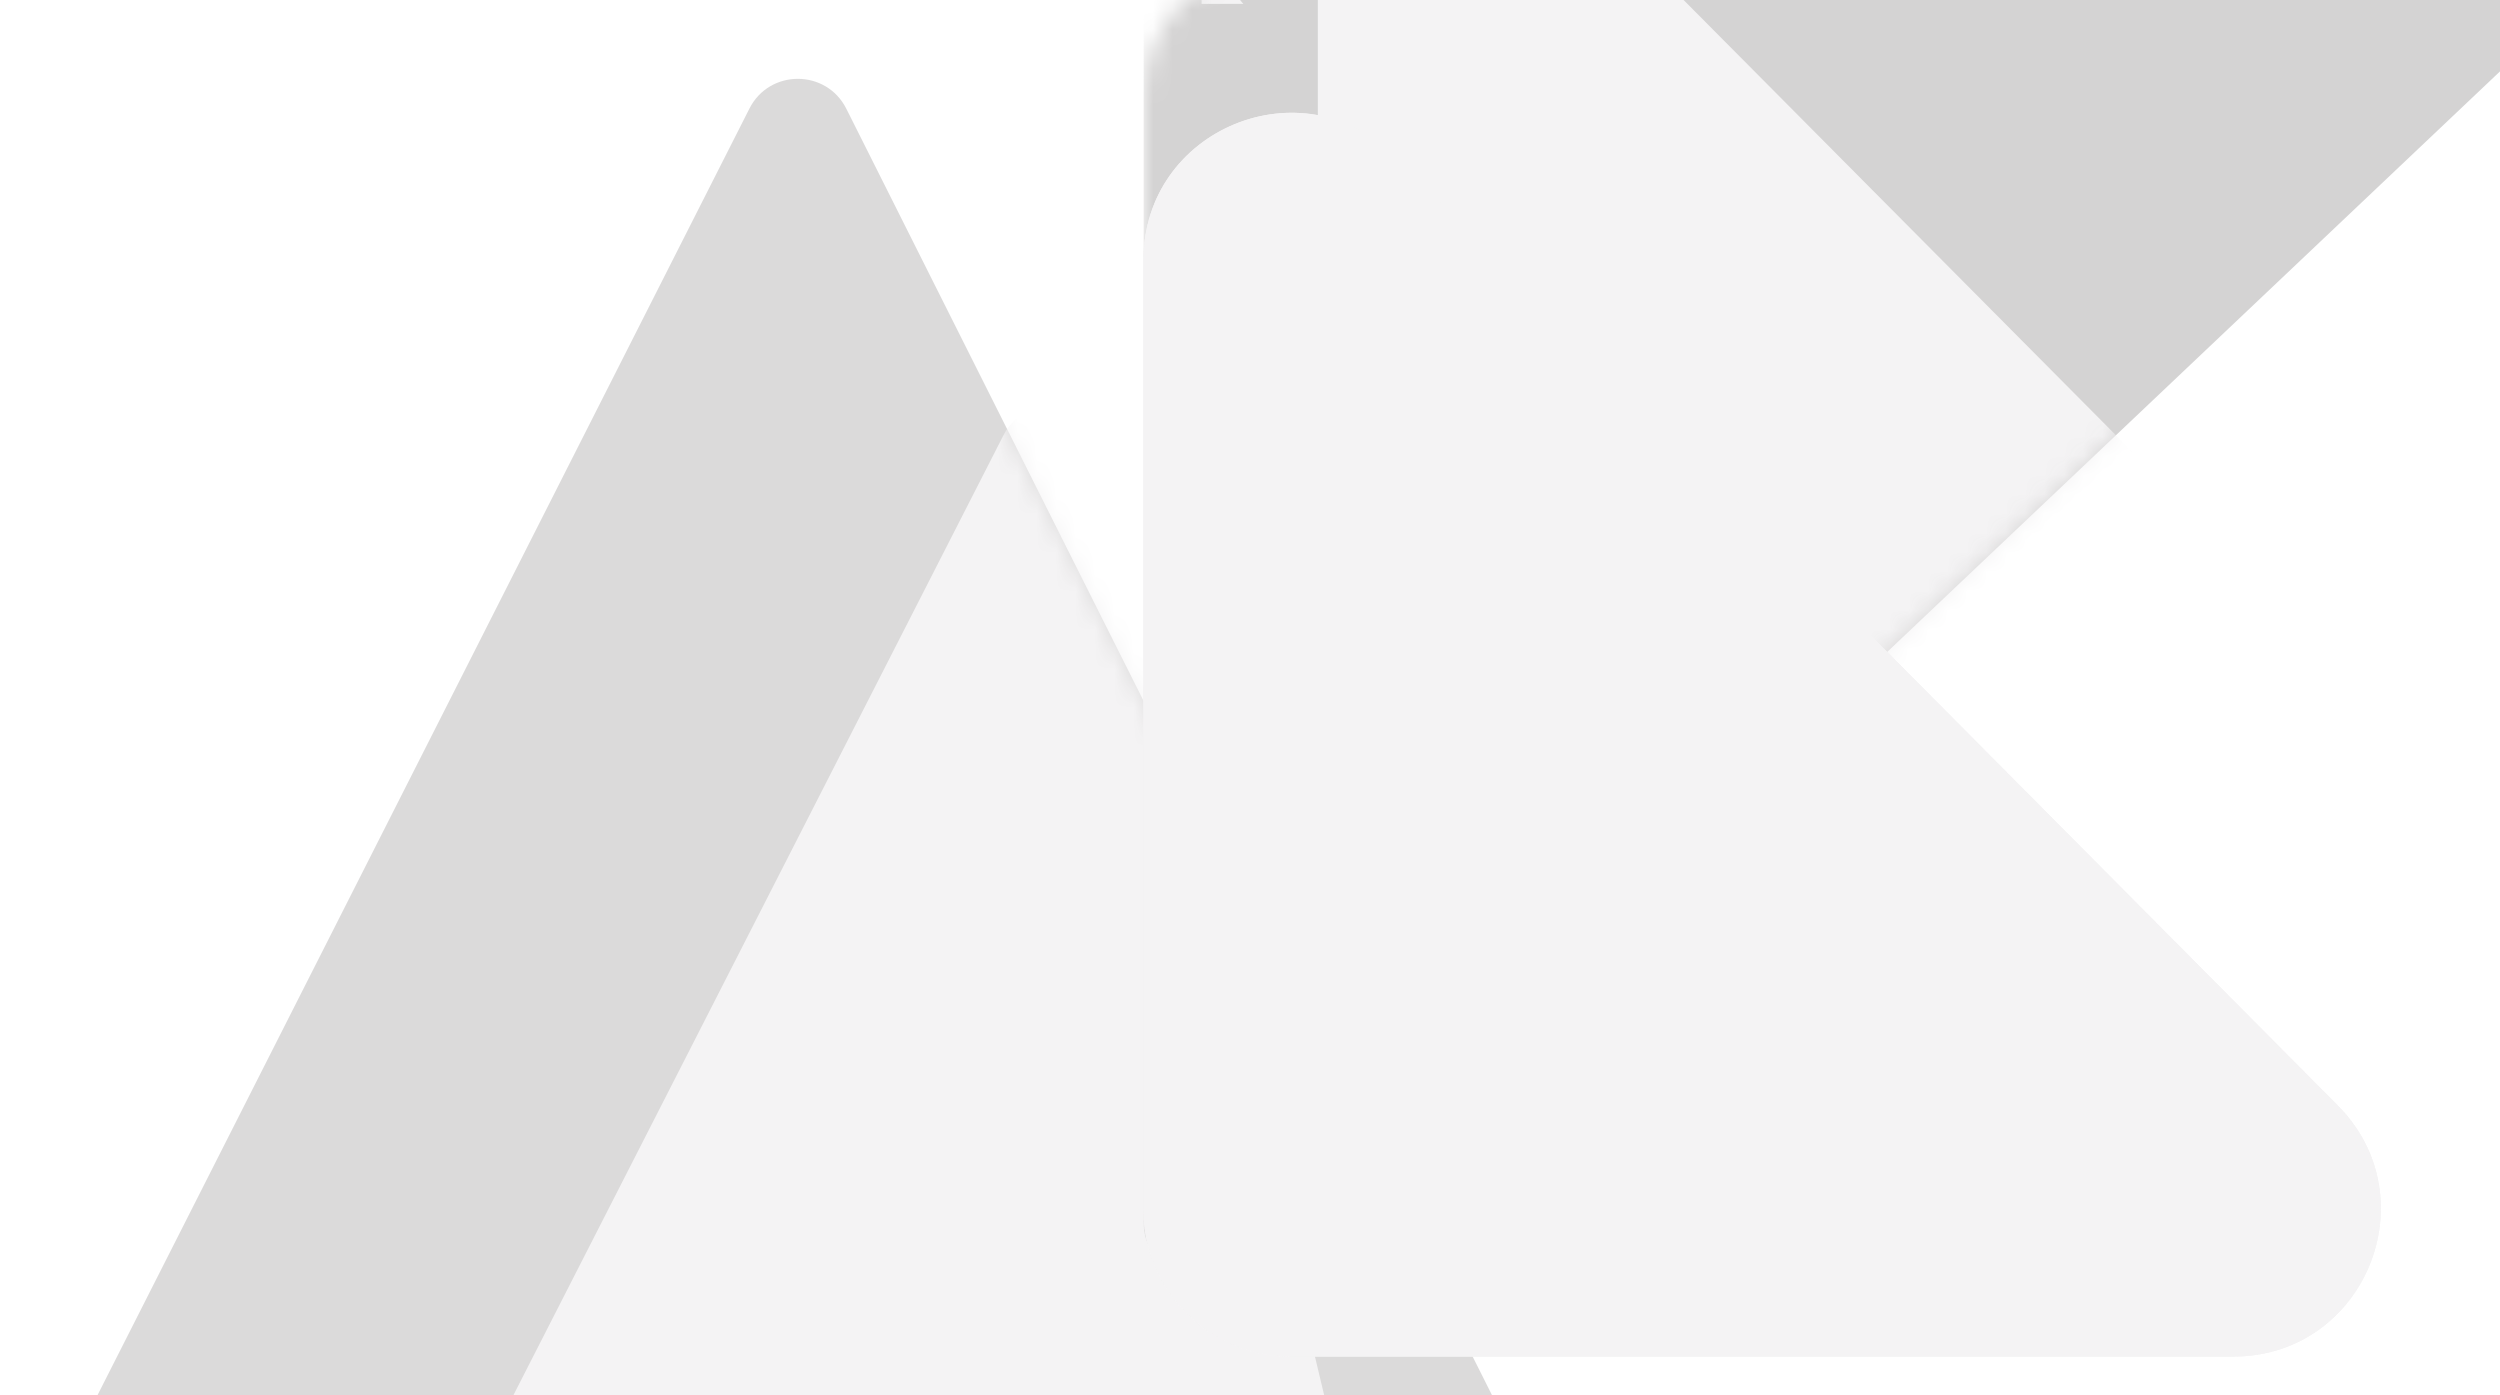
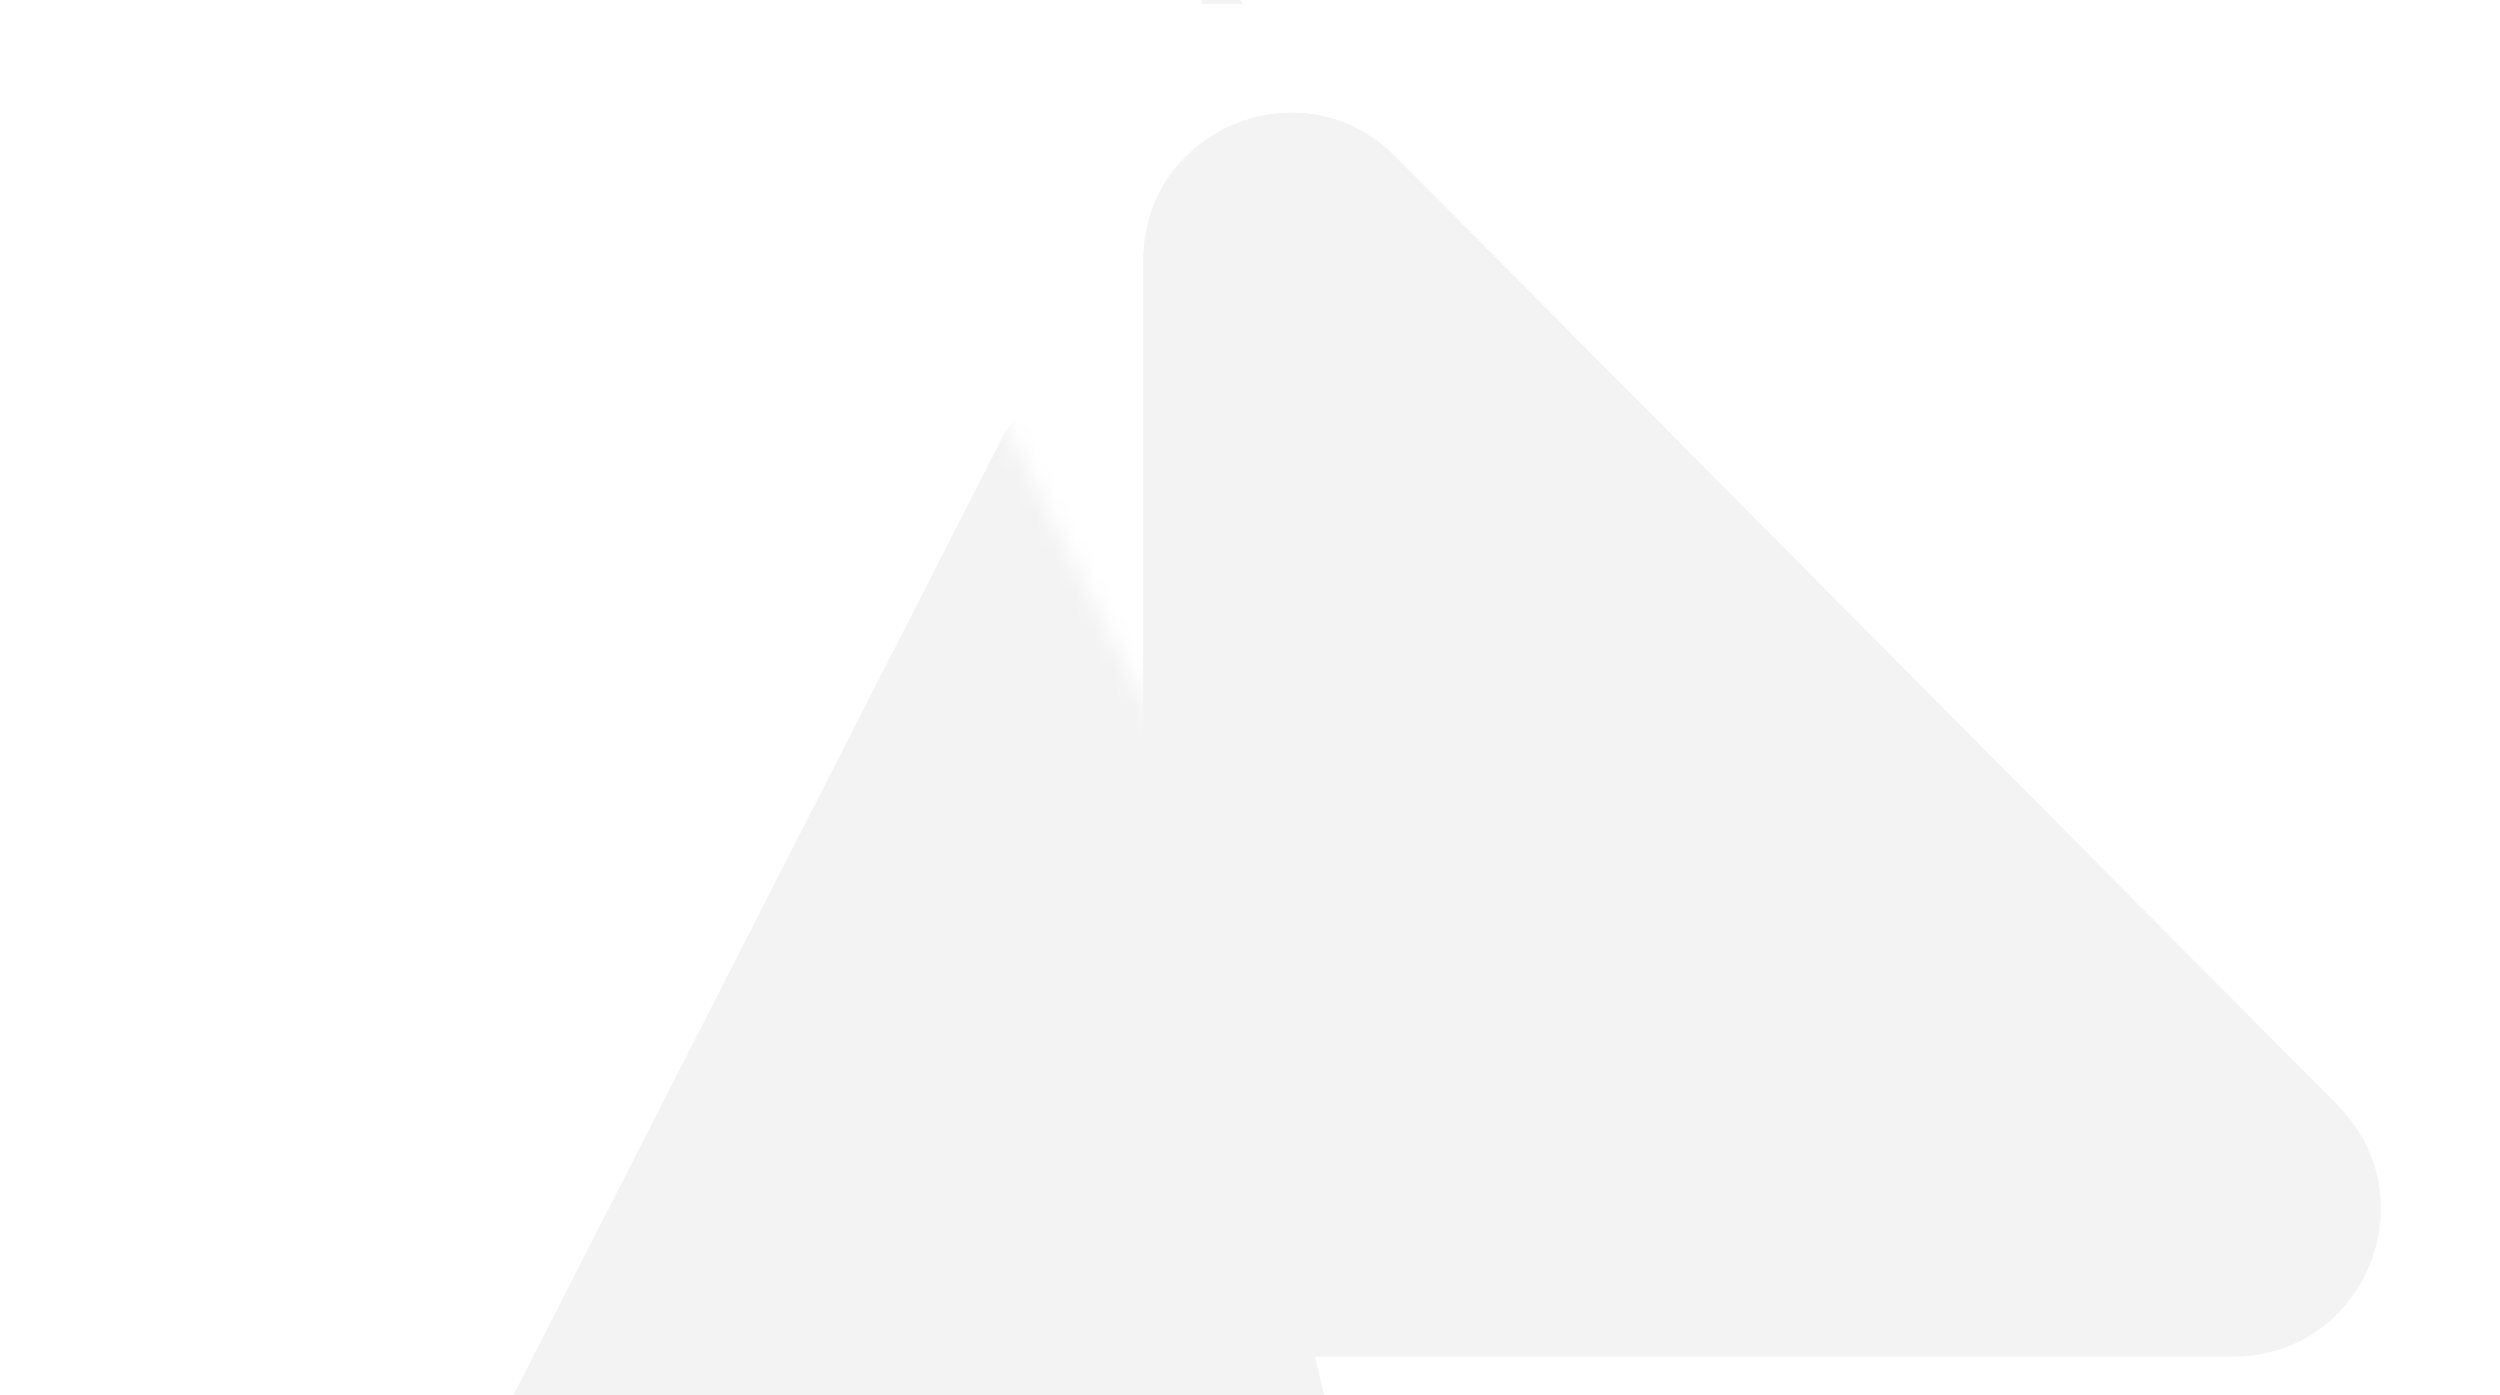
<svg xmlns="http://www.w3.org/2000/svg" width="129" height="72" viewBox="0 0 129 72" fill="none">
  <g clip-path="url(#clip0_52_41)" filter="url(#filter0_i_52_41)">
-     <path d="M34.67 1.603C35.709 -0.448 38.64 -0.442 39.671 1.612L72.964 67.944C73.899 69.806 72.545 72 70.462 72H3.558C1.47 72 0.116 69.797 1.06 67.934L34.67 1.603Z" fill="#DBDADA" />
    <mask id="mask0_52_41" style="mask-type:alpha" maskUnits="userSpaceOnUse" x="0" y="0" width="74" height="72">
      <path d="M34.67 1.603C35.709 -0.448 38.64 -0.442 39.671 1.612L72.964 67.944C73.899 69.806 72.545 72 70.462 72H3.558C1.47 72 0.116 69.797 1.06 67.934L34.67 1.603Z" fill="#DBDADA" />
    </mask>
    <g mask="url(#mask0_52_41)">
      <g filter="url(#filter1_ddddi_52_41)">
        <path d="M34.793 1.432C35.892 -0.72 39.076 -0.34 39.637 2.011L52.42 55.571C52.744 56.928 51.939 58.299 50.597 58.677L3.726 71.886C1.543 72.502 -0.326 70.222 0.705 68.202L34.793 1.432Z" fill="#F4F3F4" />
      </g>
    </g>
  </g>
  <g clip-path="url(#clip1_52_41)" filter="url(#filter2_ii_52_41)">
    <mask id="mask1_52_41" style="mask-type:alpha" maskUnits="userSpaceOnUse" x="57" y="0" width="107" height="87">
      <rect x="57" width="107" height="87" rx="7" fill="#D9D9D9" />
    </mask>
    <g mask="url(#mask1_52_41)">
-       <path d="M125.471 0C128.183 0 129.503 3.313 127.534 5.178L62.063 67.203C60.151 69.015 57 67.659 57 65.025V3C57 1.343 58.343 0 60 0H125.471Z" fill="#D4D3D3" />
-     </g>
+       </g>
    <mask id="mask2_52_41" style="mask-type:alpha" maskUnits="userSpaceOnUse" x="57" y="0" width="77" height="72">
      <rect x="57" width="77" height="72" rx="7" fill="#D9D9D9" />
    </mask>
    <g mask="url(#mask2_52_41)">
      <mask id="mask3_52_41" style="mask-type:alpha" maskUnits="userSpaceOnUse" x="57" y="0" width="70" height="71">
        <path d="M57 2.1C57 0.94 57.94 0 59.1 0H87H121.13C121.375 0 121.618 0.043 121.848 0.126L125.268 1.37C126.259 1.73 126.829 2.77 126.6 3.799L126.139 5.875C126.048 6.283 125.839 6.654 125.536 6.941L94.935 36.062C94.701 36.285 94.522 36.557 94.411 36.859L82.721 68.678C82.171 70.174 80.219 70.536 79.169 69.336L57.52 44.594C57.185 44.211 57 43.72 57 43.211V2.1Z" fill="#F4F3F4" />
      </mask>
      <g mask="url(#mask3_52_41)">
        <g filter="url(#filter3_ddd_52_41)">
-           <path d="M57 2.094C57 0.22 59.269 -0.716 60.59 0.614L127.944 68.42C129.26 69.745 128.322 72 126.454 72H82.453C81.847 72 81.271 71.739 80.873 71.283L57.52 44.594C57.185 44.211 57 43.72 57 43.211V2.094Z" fill="#F4F3F4" />
-         </g>
+           </g>
        <path fill-rule="evenodd" clip-rule="evenodd" d="M62.158 2.2C61.932 1.973 61.8 1.697 61.8 1.4C61.8 0.627 62.695 0 63.8 0C63.867 0 63.934 0.002 64 0.007V0H63.8H60V2.2H62.158Z" fill="#F4F3F4" />
      </g>
    </g>
    <path d="M57 15.435C57 8.652 65.212 5.267 69.992 10.079L118.63 59.044C123.393 63.839 119.997 72 113.238 72H64.6C60.403 72 57 68.597 57 64.4V15.435Z" fill="#F4F3F4" />
-     <path d="M57 15.435C57 8.652 65.212 5.267 69.992 10.079L118.63 59.044C123.393 63.839 119.997 72 113.238 72H64.6C60.403 72 57 68.597 57 64.4V15.435Z" fill="#F4F3F4" />
+     <path d="M57 15.435C57 8.652 65.212 5.267 69.992 10.079L118.63 59.044H64.6C60.403 72 57 68.597 57 64.4V15.435Z" fill="#F4F3F4" />
  </g>
  <defs>
    <filter id="filter0_i_52_41" x="0" y="0" width="79" height="76" filterUnits="userSpaceOnUse" color-interpolation-filters="sRGB">
      <feFlood flood-opacity="0" result="BackgroundImageFix" />
      <feBlend mode="normal" in="SourceGraphic" in2="BackgroundImageFix" result="shape" />
      <feColorMatrix in="SourceAlpha" type="matrix" values="0 0 0 0 0 0 0 0 0 0 0 0 0 0 0 0 0 0 127 0" result="hardAlpha" />
      <feOffset dx="4" dy="4" />
      <feGaussianBlur stdDeviation="3.5" />
      <feComposite in2="hardAlpha" operator="arithmetic" k2="-1" k3="1" />
      <feColorMatrix type="matrix" values="0 0 0 0 0 0 0 0 0 0 0 0 0 0 0 0 0 0 0.25 0" />
      <feBlend mode="normal" in2="shape" result="effect1_innerShadow_52_41" />
    </filter>
    <filter id="filter1_ddddi_52_41" x="-5.587" y="-5.986" width="78.079" height="97.975" filterUnits="userSpaceOnUse" color-interpolation-filters="sRGB">
      <feFlood flood-opacity="0" result="BackgroundImageFix" />
      <feColorMatrix in="SourceAlpha" type="matrix" values="0 0 0 0 0 0 0 0 0 0 0 0 0 0 0 0 0 0 127 0" result="hardAlpha" />
      <feOffset dx="4" dy="4" />
      <feGaussianBlur stdDeviation="3" />
      <feComposite in2="hardAlpha" operator="out" />
      <feColorMatrix type="matrix" values="0 0 0 0 0 0 0 0 0 0 0 0 0 0 0 0 0 0 0.08 0" />
      <feBlend mode="normal" in2="BackgroundImageFix" result="effect1_dropShadow_52_41" />
      <feColorMatrix in="SourceAlpha" type="matrix" values="0 0 0 0 0 0 0 0 0 0 0 0 0 0 0 0 0 0 127 0" result="hardAlpha" />
      <feOffset dx="4" dy="4" />
      <feGaussianBlur stdDeviation="4" />
      <feComposite in2="hardAlpha" operator="out" />
      <feColorMatrix type="matrix" values="0 0 0 0 0 0 0 0 0 0 0 0 0 0 0 0 0 0 0.23 0" />
      <feBlend mode="normal" in2="effect1_dropShadow_52_41" result="effect2_dropShadow_52_41" />
      <feColorMatrix in="SourceAlpha" type="matrix" values="0 0 0 0 0 0 0 0 0 0 0 0 0 0 0 0 0 0 127 0" result="hardAlpha" />
      <feOffset dx="7" dy="7" />
      <feGaussianBlur stdDeviation="6.5" />
      <feComposite in2="hardAlpha" operator="out" />
      <feColorMatrix type="matrix" values="0 0 0 0 0 0 0 0 0 0 0 0 0 0 0 0 0 0 0.1 0" />
      <feBlend mode="normal" in2="effect2_dropShadow_52_41" result="effect3_dropShadow_52_41" />
      <feColorMatrix in="SourceAlpha" type="matrix" values="0 0 0 0 0 0 0 0 0 0 0 0 0 0 0 0 0 0 127 0" result="hardAlpha" />
      <feOffset dy="4" />
      <feGaussianBlur stdDeviation="2" />
      <feComposite in2="hardAlpha" operator="out" />
      <feColorMatrix type="matrix" values="0 0 0 0 0 0 0 0 0 0 0 0 0 0 0 0 0 0 0.25 0" />
      <feBlend mode="normal" in2="effect3_dropShadow_52_41" result="effect4_dropShadow_52_41" />
      <feBlend mode="normal" in="SourceGraphic" in2="effect4_dropShadow_52_41" result="shape" />
      <feColorMatrix in="SourceAlpha" type="matrix" values="0 0 0 0 0 0 0 0 0 0 0 0 0 0 0 0 0 0 127 0" result="hardAlpha" />
      <feOffset dx="-2" dy="-2" />
      <feGaussianBlur stdDeviation="3" />
      <feComposite in2="hardAlpha" operator="arithmetic" k2="-1" k3="1" />
      <feColorMatrix type="matrix" values="0 0 0 0 0 0 0 0 0 0 0 0 0 0 0 0 0 0 0.18 0" />
      <feBlend mode="normal" in2="shape" result="effect5_innerShadow_52_41" />
    </filter>
    <filter id="filter2_ii_52_41" x="55" y="-2" width="77.6" height="74" filterUnits="userSpaceOnUse" color-interpolation-filters="sRGB">
      <feFlood flood-opacity="0" result="BackgroundImageFix" />
      <feBlend mode="normal" in="SourceGraphic" in2="BackgroundImageFix" result="shape" />
      <feColorMatrix in="SourceAlpha" type="matrix" values="0 0 0 0 0 0 0 0 0 0 0 0 0 0 0 0 0 0 127 0" result="hardAlpha" />
      <feOffset dx="4" />
      <feGaussianBlur stdDeviation="3.5" />
      <feComposite in2="hardAlpha" operator="arithmetic" k2="-1" k3="1" />
      <feColorMatrix type="matrix" values="0 0 0 0 0 0 0 0 0 0 0 0 0 0 0 0 0 0 0.25 0" />
      <feBlend mode="normal" in2="shape" result="effect1_innerShadow_52_41" />
      <feColorMatrix in="SourceAlpha" type="matrix" values="0 0 0 0 0 0 0 0 0 0 0 0 0 0 0 0 0 0 127 0" result="hardAlpha" />
      <feOffset dx="-2" dy="-2" />
      <feGaussianBlur stdDeviation="2" />
      <feComposite in2="hardAlpha" operator="arithmetic" k2="-1" k3="1" />
      <feColorMatrix type="matrix" values="0 0 0 0 0 0 0 0 0 0 0 0 0 0 0 0 0 0 0.25 0" />
      <feBlend mode="normal" in2="effect1_innerShadow_52_41" result="effect2_innerShadow_52_41" />
    </filter>
    <filter id="filter3_ddd_52_41" x="48" y="-20.01" width="100.558" height="98.01" filterUnits="userSpaceOnUse" color-interpolation-filters="sRGB">
      <feFlood flood-opacity="0" result="BackgroundImageFix" />
      <feColorMatrix in="SourceAlpha" type="matrix" values="0 0 0 0 0 0 0 0 0 0 0 0 0 0 0 0 0 0 127 0" result="hardAlpha" />
      <feOffset dx="2" dy="-2" />
      <feGaussianBlur stdDeviation="3.5" />
      <feComposite in2="hardAlpha" operator="out" />
      <feColorMatrix type="matrix" values="0 0 0 0 0 0 0 0 0 0 0 0 0 0 0 0 0 0 0.13 0" />
      <feBlend mode="normal" in2="BackgroundImageFix" result="effect1_dropShadow_52_41" />
      <feColorMatrix in="SourceAlpha" type="matrix" values="0 0 0 0 0 0 0 0 0 0 0 0 0 0 0 0 0 0 127 0" result="hardAlpha" />
      <feOffset dx="7" dy="-7" />
      <feGaussianBlur stdDeviation="6.5" />
      <feComposite in2="hardAlpha" operator="out" />
      <feColorMatrix type="matrix" values="0 0 0 0 0 0 0 0 0 0 0 0 0 0 0 0 0 0 0.1 0" />
      <feBlend mode="normal" in2="effect1_dropShadow_52_41" result="effect2_dropShadow_52_41" />
      <feColorMatrix in="SourceAlpha" type="matrix" values="0 0 0 0 0 0 0 0 0 0 0 0 0 0 0 0 0 0 127 0" result="hardAlpha" />
      <feOffset dy="-5" />
      <feGaussianBlur stdDeviation="4.5" />
      <feComposite in2="hardAlpha" operator="out" />
      <feColorMatrix type="matrix" values="0 0 0 0 0 0 0 0 0 0 0 0 0 0 0 0 0 0 0.23 0" />
      <feBlend mode="normal" in2="effect2_dropShadow_52_41" result="effect3_dropShadow_52_41" />
      <feBlend mode="normal" in="SourceGraphic" in2="effect3_dropShadow_52_41" result="shape" />
    </filter>
    <clipPath id="clip0_52_41">
      <rect width="75" height="72" fill="white" />
    </clipPath>
    <clipPath id="clip1_52_41">
      <rect width="71.6" height="72" fill="white" transform="translate(57)" />
    </clipPath>
  </defs>
</svg>